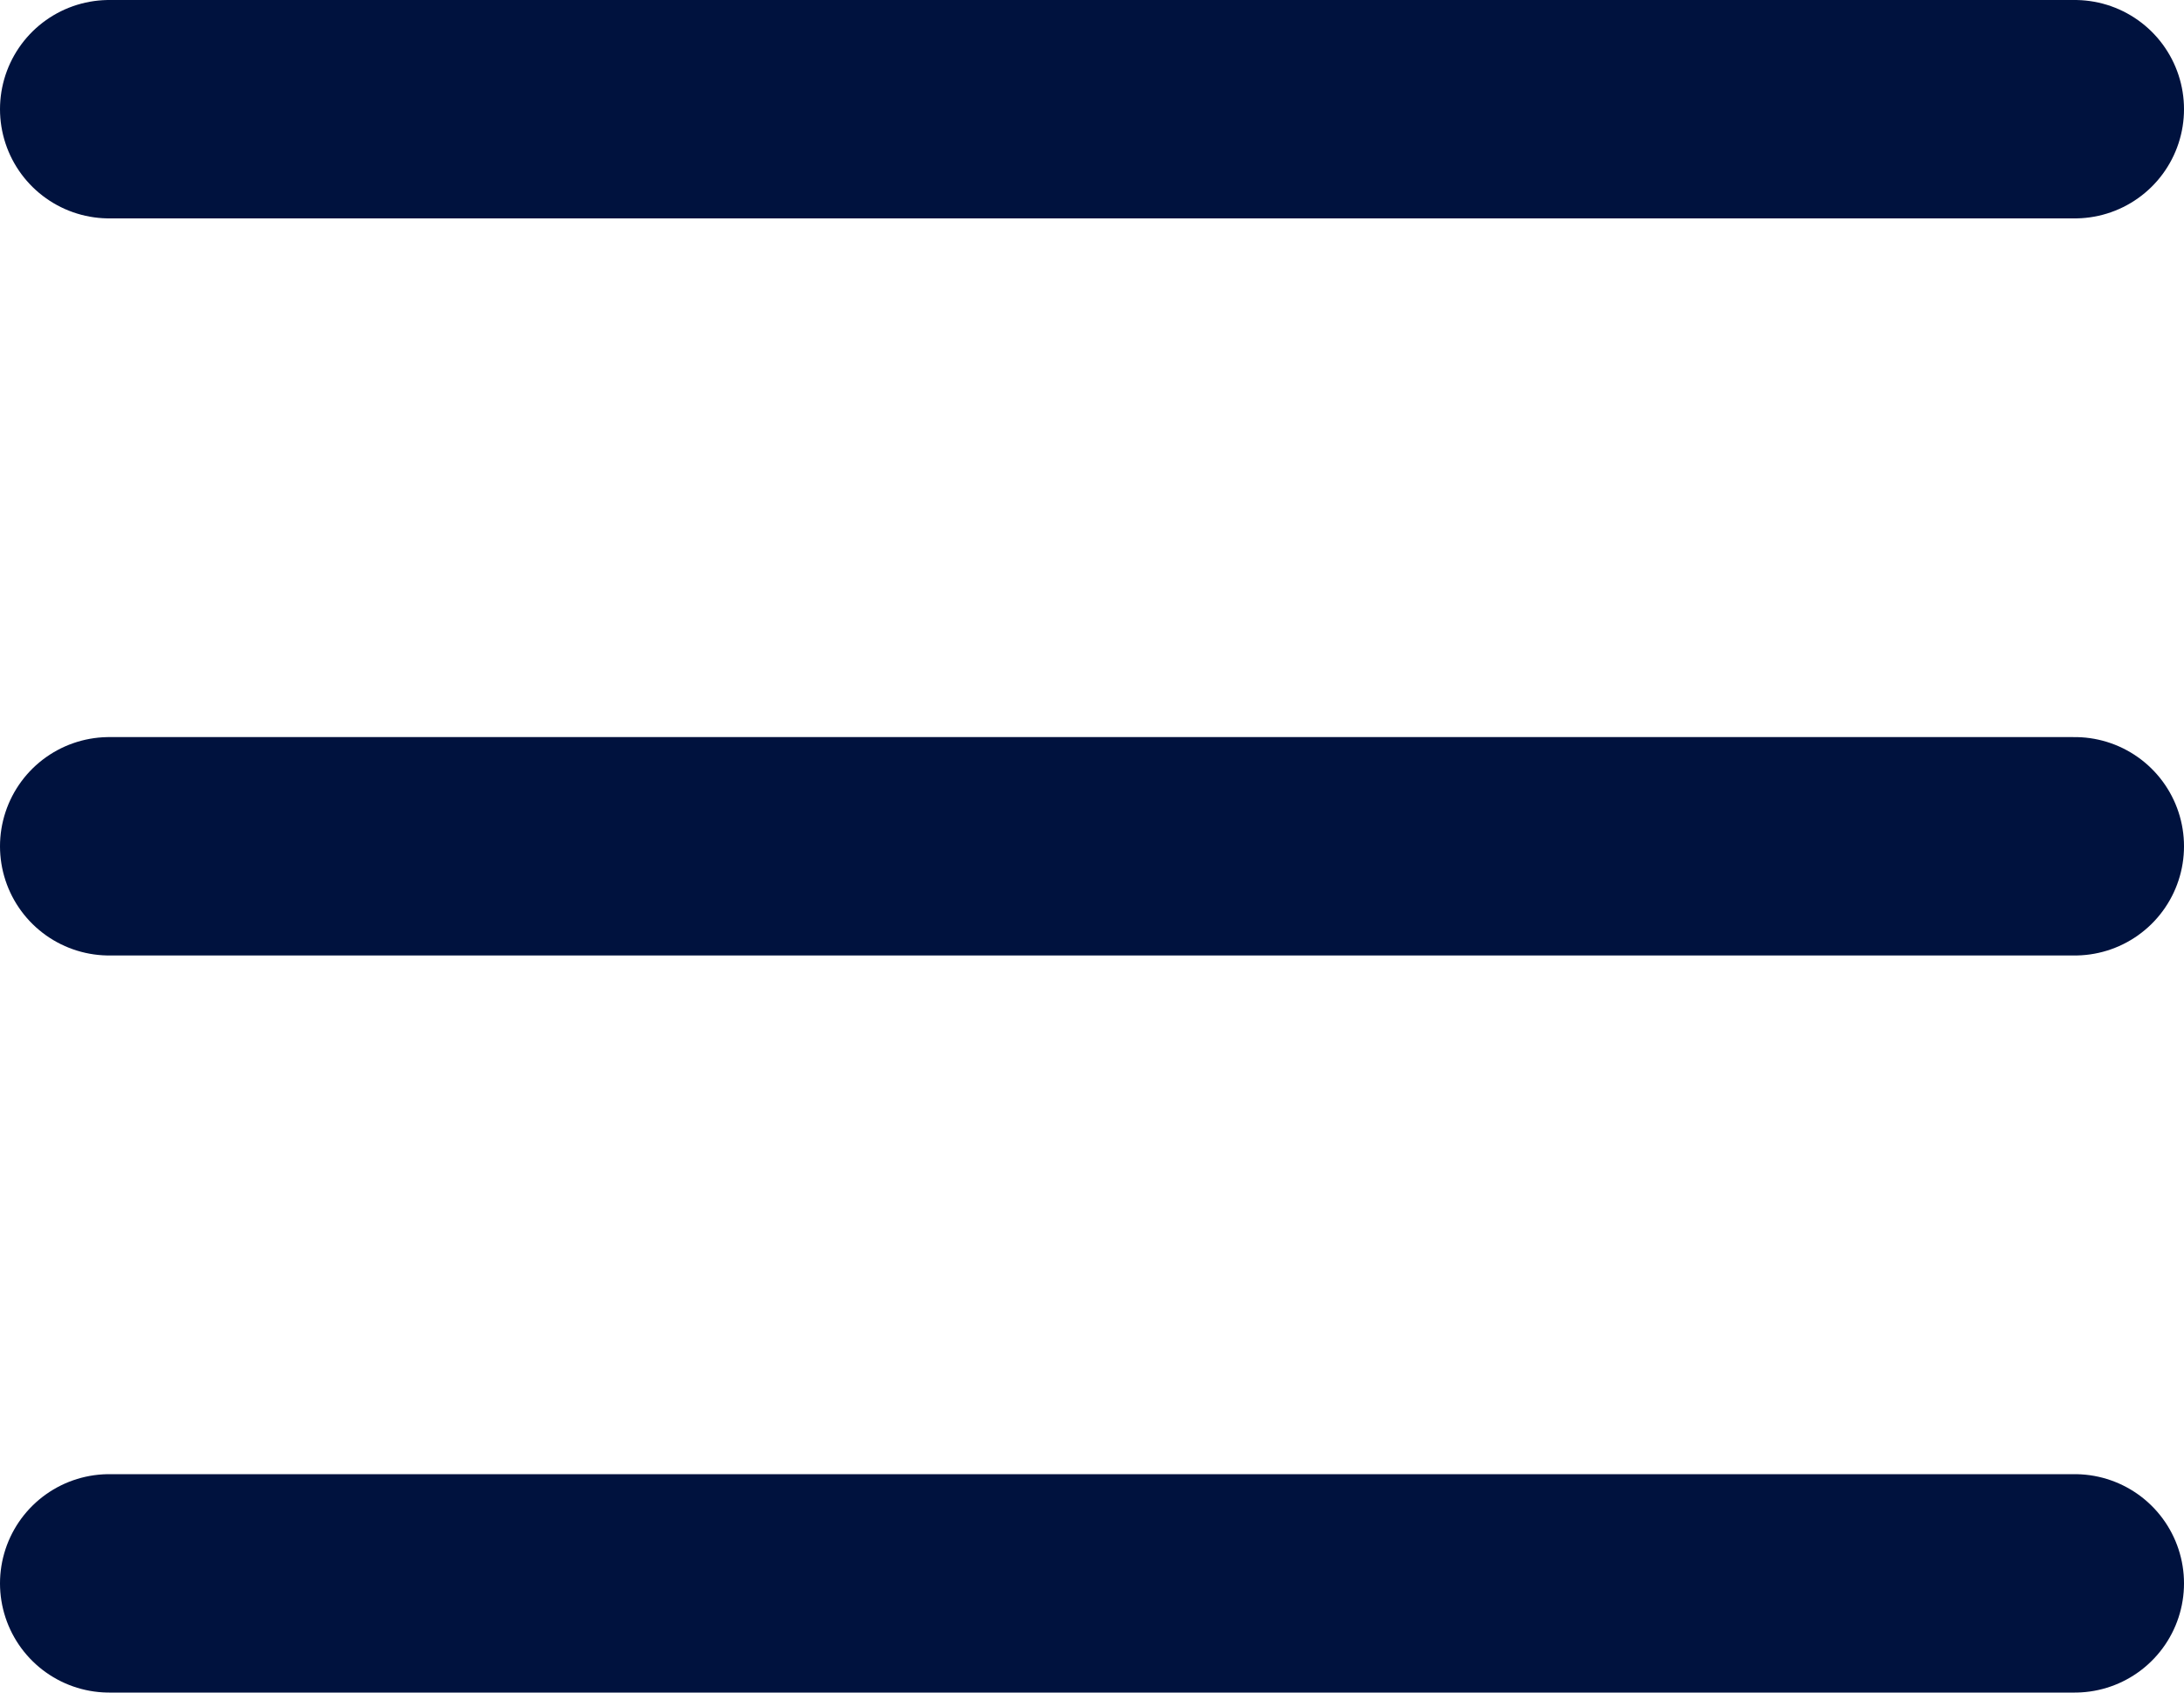
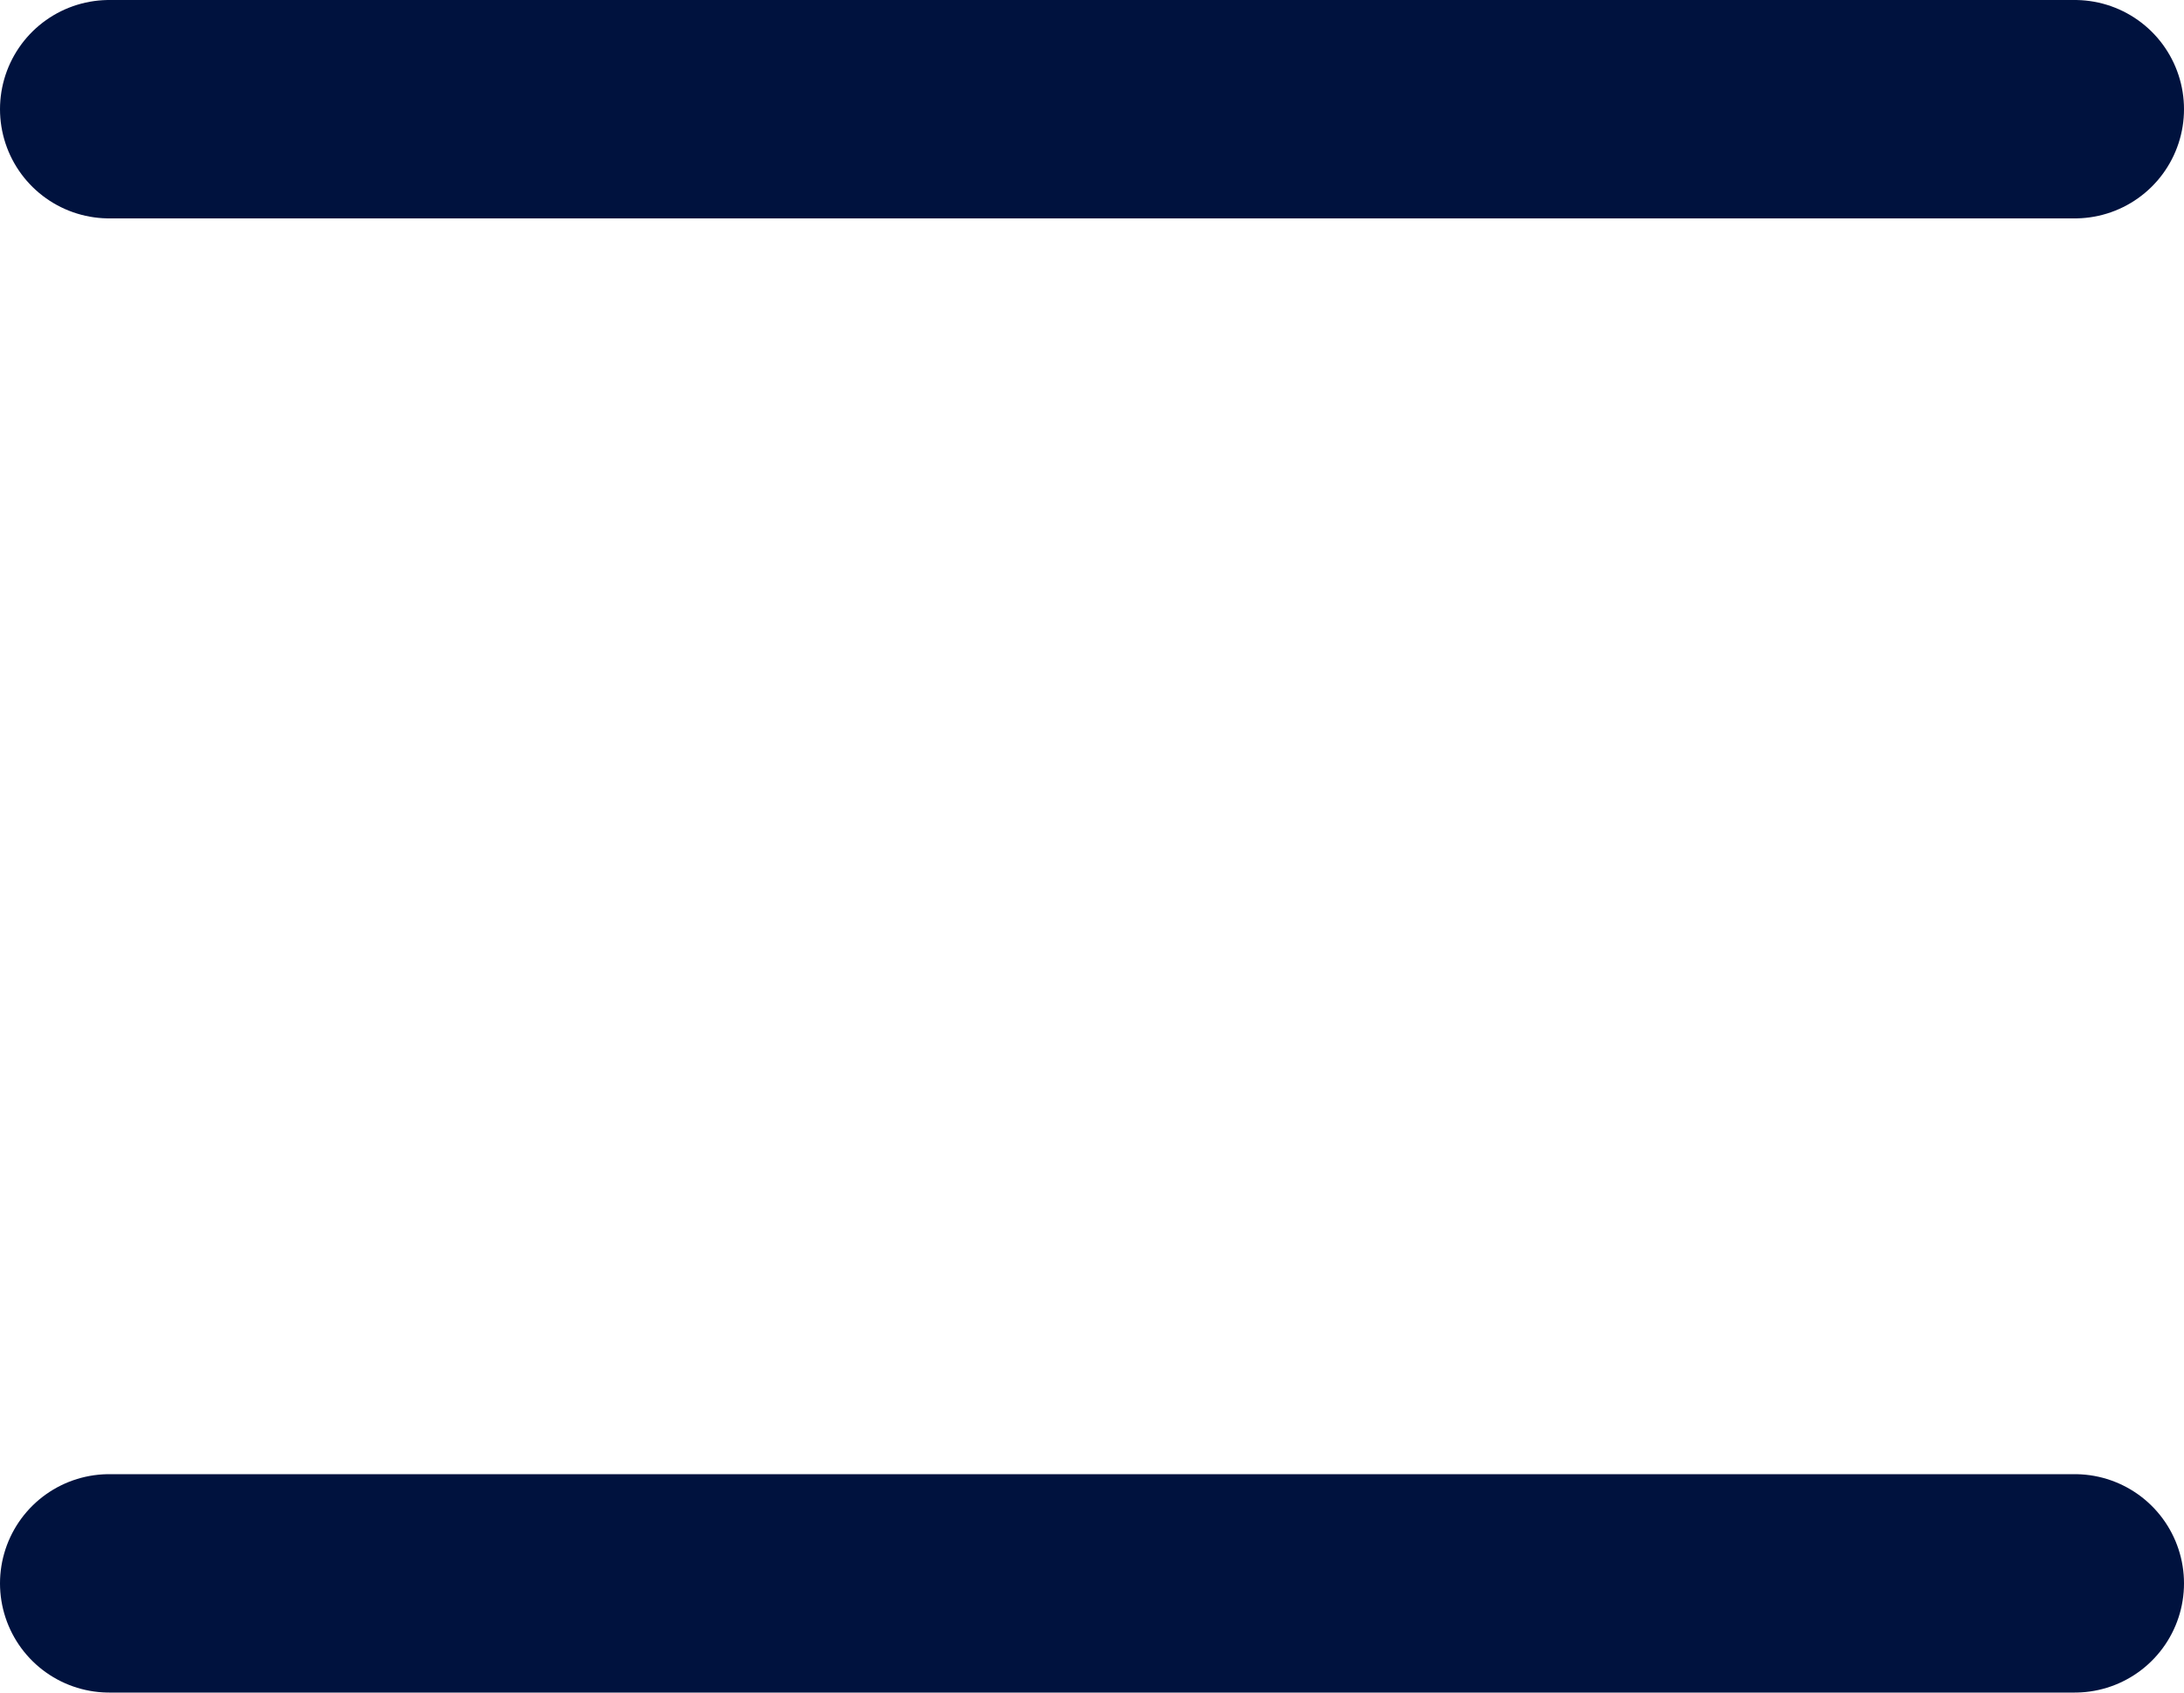
<svg xmlns="http://www.w3.org/2000/svg" width="40" height="31" viewBox="0 0 40 31" fill="none">
-   <path id="Vector" d="M2 2H38M2 15.5H38M2 29H38" stroke="#00123E" stroke-width="4" stroke-linecap="round" stroke-linejoin="round" />
+   <path id="Vector" d="M2 2H38H38M2 29H38" stroke="#00123E" stroke-width="4" stroke-linecap="round" stroke-linejoin="round" />
</svg>